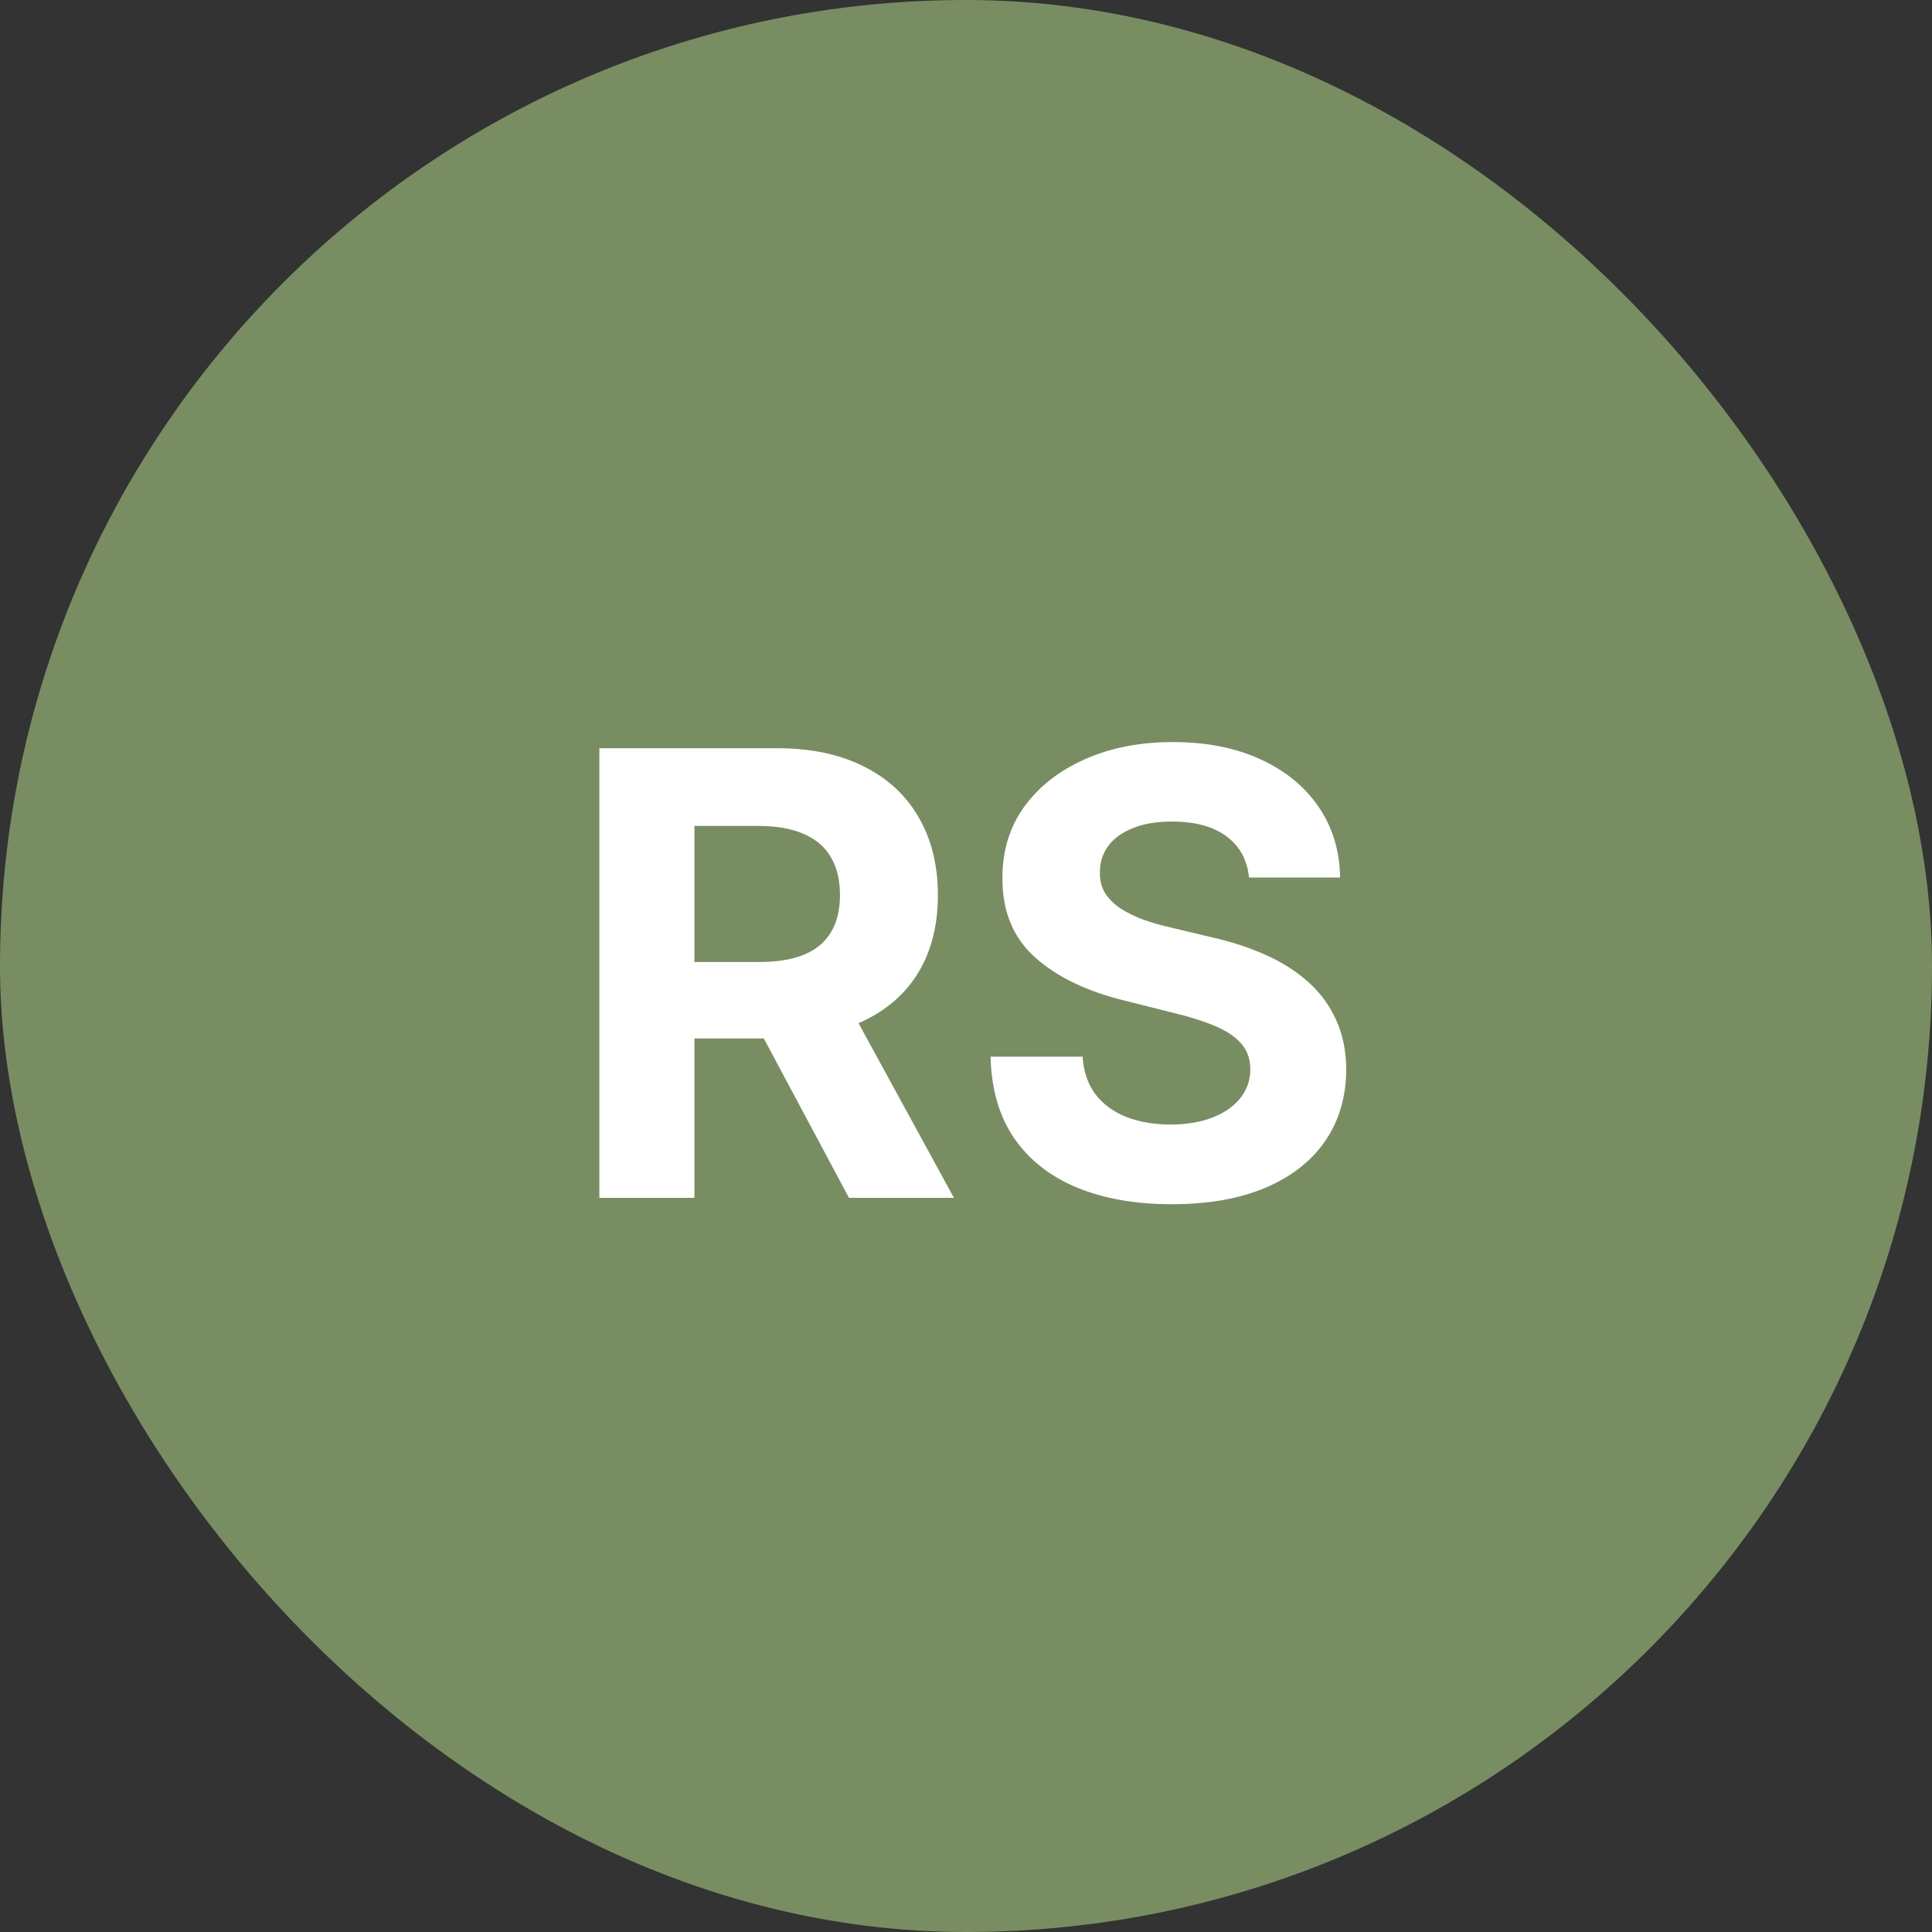
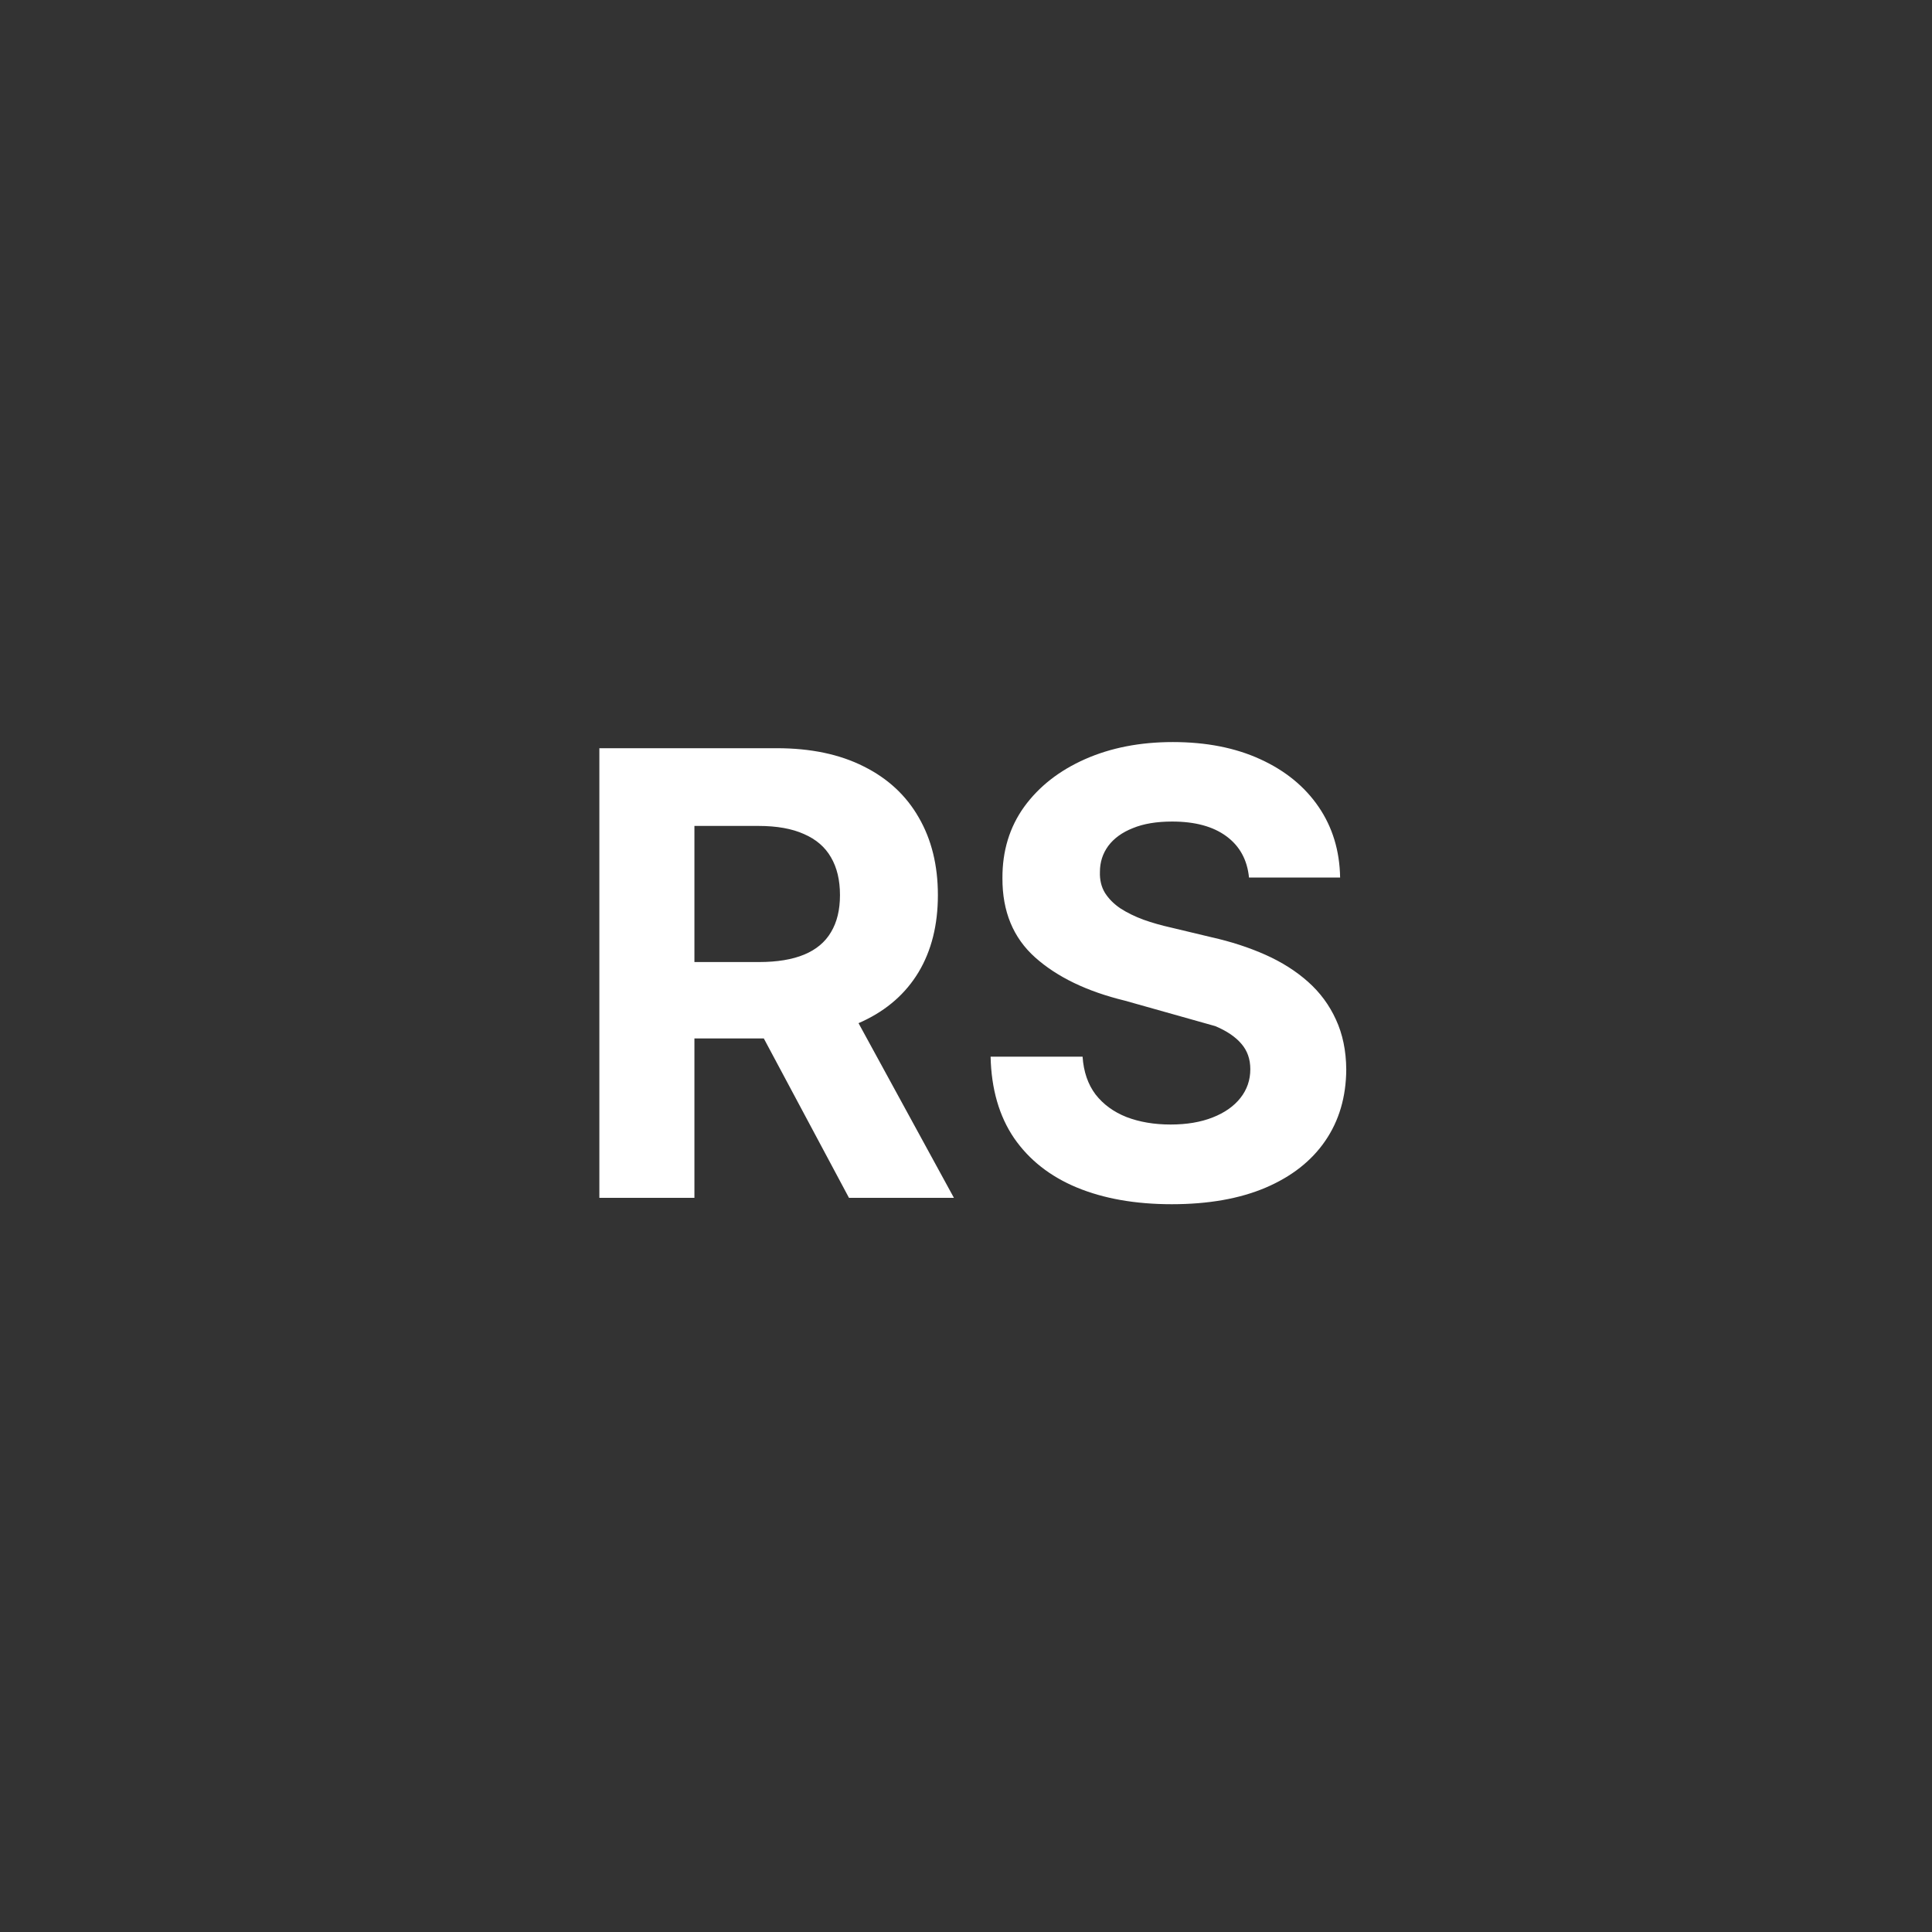
<svg xmlns="http://www.w3.org/2000/svg" width="100" height="100" viewBox="0 0 100 100" fill="none">
  <rect x="0" y="0" width="100" height="100" fill="#333333" stroke="none" />
-   <rect width="100" height="100" rx="50" fill="#798D63" />
-   <path d="M31.023 62V38.727H40.205C41.962 38.727 43.462 39.042 44.705 39.67C45.955 40.292 46.905 41.174 47.557 42.318C48.216 43.455 48.545 44.792 48.545 46.33C48.545 47.875 48.212 49.205 47.545 50.318C46.879 51.424 45.913 52.273 44.648 52.864C43.39 53.455 41.867 53.75 40.08 53.75H33.932V49.795H39.284C40.224 49.795 41.004 49.667 41.625 49.409C42.246 49.151 42.708 48.765 43.011 48.25C43.322 47.735 43.477 47.095 43.477 46.33C43.477 45.557 43.322 44.905 43.011 44.375C42.708 43.845 42.242 43.443 41.614 43.17C40.992 42.89 40.208 42.75 39.261 42.75H35.943V62H31.023ZM43.591 51.409L49.375 62H43.943L38.284 51.409H43.591ZM64.648 45.42C64.557 44.504 64.167 43.792 63.477 43.284C62.788 42.776 61.852 42.523 60.67 42.523C59.867 42.523 59.189 42.636 58.636 42.864C58.083 43.083 57.659 43.39 57.364 43.784C57.076 44.178 56.932 44.625 56.932 45.125C56.917 45.542 57.004 45.905 57.193 46.216C57.39 46.526 57.659 46.795 58 47.023C58.341 47.242 58.735 47.436 59.182 47.602C59.629 47.761 60.106 47.898 60.614 48.011L62.705 48.511C63.72 48.739 64.651 49.042 65.5 49.42C66.349 49.799 67.083 50.265 67.704 50.818C68.326 51.371 68.807 52.023 69.148 52.773C69.496 53.523 69.674 54.383 69.682 55.352C69.674 56.776 69.311 58.011 68.591 59.057C67.879 60.095 66.849 60.901 65.5 61.477C64.159 62.045 62.542 62.33 60.648 62.33C58.769 62.33 57.133 62.042 55.739 61.466C54.352 60.89 53.269 60.038 52.489 58.909C51.716 57.773 51.311 56.367 51.273 54.693H56.034C56.087 55.474 56.311 56.125 56.705 56.648C57.106 57.163 57.64 57.553 58.307 57.818C58.981 58.076 59.742 58.205 60.591 58.205C61.424 58.205 62.148 58.083 62.761 57.841C63.383 57.599 63.864 57.261 64.204 56.83C64.546 56.398 64.716 55.901 64.716 55.341C64.716 54.818 64.561 54.379 64.25 54.023C63.947 53.667 63.5 53.364 62.909 53.114C62.326 52.864 61.61 52.636 60.761 52.432L58.227 51.795C56.265 51.318 54.716 50.572 53.58 49.557C52.443 48.542 51.879 47.174 51.886 45.455C51.879 44.045 52.254 42.814 53.011 41.761C53.776 40.708 54.826 39.886 56.159 39.295C57.492 38.705 59.008 38.409 60.705 38.409C62.432 38.409 63.939 38.705 65.227 39.295C66.523 39.886 67.53 40.708 68.25 41.761C68.97 42.814 69.341 44.034 69.364 45.42H64.648Z" fill="white" style="mix-blend-mode:hard-light" />
+   <path d="M31.023 62V38.727H40.205C41.962 38.727 43.462 39.042 44.705 39.67C45.955 40.292 46.905 41.174 47.557 42.318C48.216 43.455 48.545 44.792 48.545 46.33C48.545 47.875 48.212 49.205 47.545 50.318C46.879 51.424 45.913 52.273 44.648 52.864C43.39 53.455 41.867 53.75 40.08 53.75H33.932V49.795H39.284C40.224 49.795 41.004 49.667 41.625 49.409C42.246 49.151 42.708 48.765 43.011 48.25C43.322 47.735 43.477 47.095 43.477 46.33C43.477 45.557 43.322 44.905 43.011 44.375C42.708 43.845 42.242 43.443 41.614 43.17C40.992 42.89 40.208 42.75 39.261 42.75H35.943V62H31.023ZM43.591 51.409L49.375 62H43.943L38.284 51.409H43.591ZM64.648 45.42C64.557 44.504 64.167 43.792 63.477 43.284C62.788 42.776 61.852 42.523 60.67 42.523C59.867 42.523 59.189 42.636 58.636 42.864C58.083 43.083 57.659 43.39 57.364 43.784C57.076 44.178 56.932 44.625 56.932 45.125C56.917 45.542 57.004 45.905 57.193 46.216C57.39 46.526 57.659 46.795 58 47.023C58.341 47.242 58.735 47.436 59.182 47.602C59.629 47.761 60.106 47.898 60.614 48.011L62.705 48.511C63.72 48.739 64.651 49.042 65.5 49.42C66.349 49.799 67.083 50.265 67.704 50.818C68.326 51.371 68.807 52.023 69.148 52.773C69.496 53.523 69.674 54.383 69.682 55.352C69.674 56.776 69.311 58.011 68.591 59.057C67.879 60.095 66.849 60.901 65.5 61.477C64.159 62.045 62.542 62.33 60.648 62.33C58.769 62.33 57.133 62.042 55.739 61.466C54.352 60.89 53.269 60.038 52.489 58.909C51.716 57.773 51.311 56.367 51.273 54.693H56.034C56.087 55.474 56.311 56.125 56.705 56.648C57.106 57.163 57.64 57.553 58.307 57.818C58.981 58.076 59.742 58.205 60.591 58.205C61.424 58.205 62.148 58.083 62.761 57.841C63.383 57.599 63.864 57.261 64.204 56.83C64.546 56.398 64.716 55.901 64.716 55.341C64.716 54.818 64.561 54.379 64.25 54.023C63.947 53.667 63.5 53.364 62.909 53.114L58.227 51.795C56.265 51.318 54.716 50.572 53.58 49.557C52.443 48.542 51.879 47.174 51.886 45.455C51.879 44.045 52.254 42.814 53.011 41.761C53.776 40.708 54.826 39.886 56.159 39.295C57.492 38.705 59.008 38.409 60.705 38.409C62.432 38.409 63.939 38.705 65.227 39.295C66.523 39.886 67.53 40.708 68.25 41.761C68.97 42.814 69.341 44.034 69.364 45.42H64.648Z" fill="white" style="mix-blend-mode:hard-light" />
</svg>